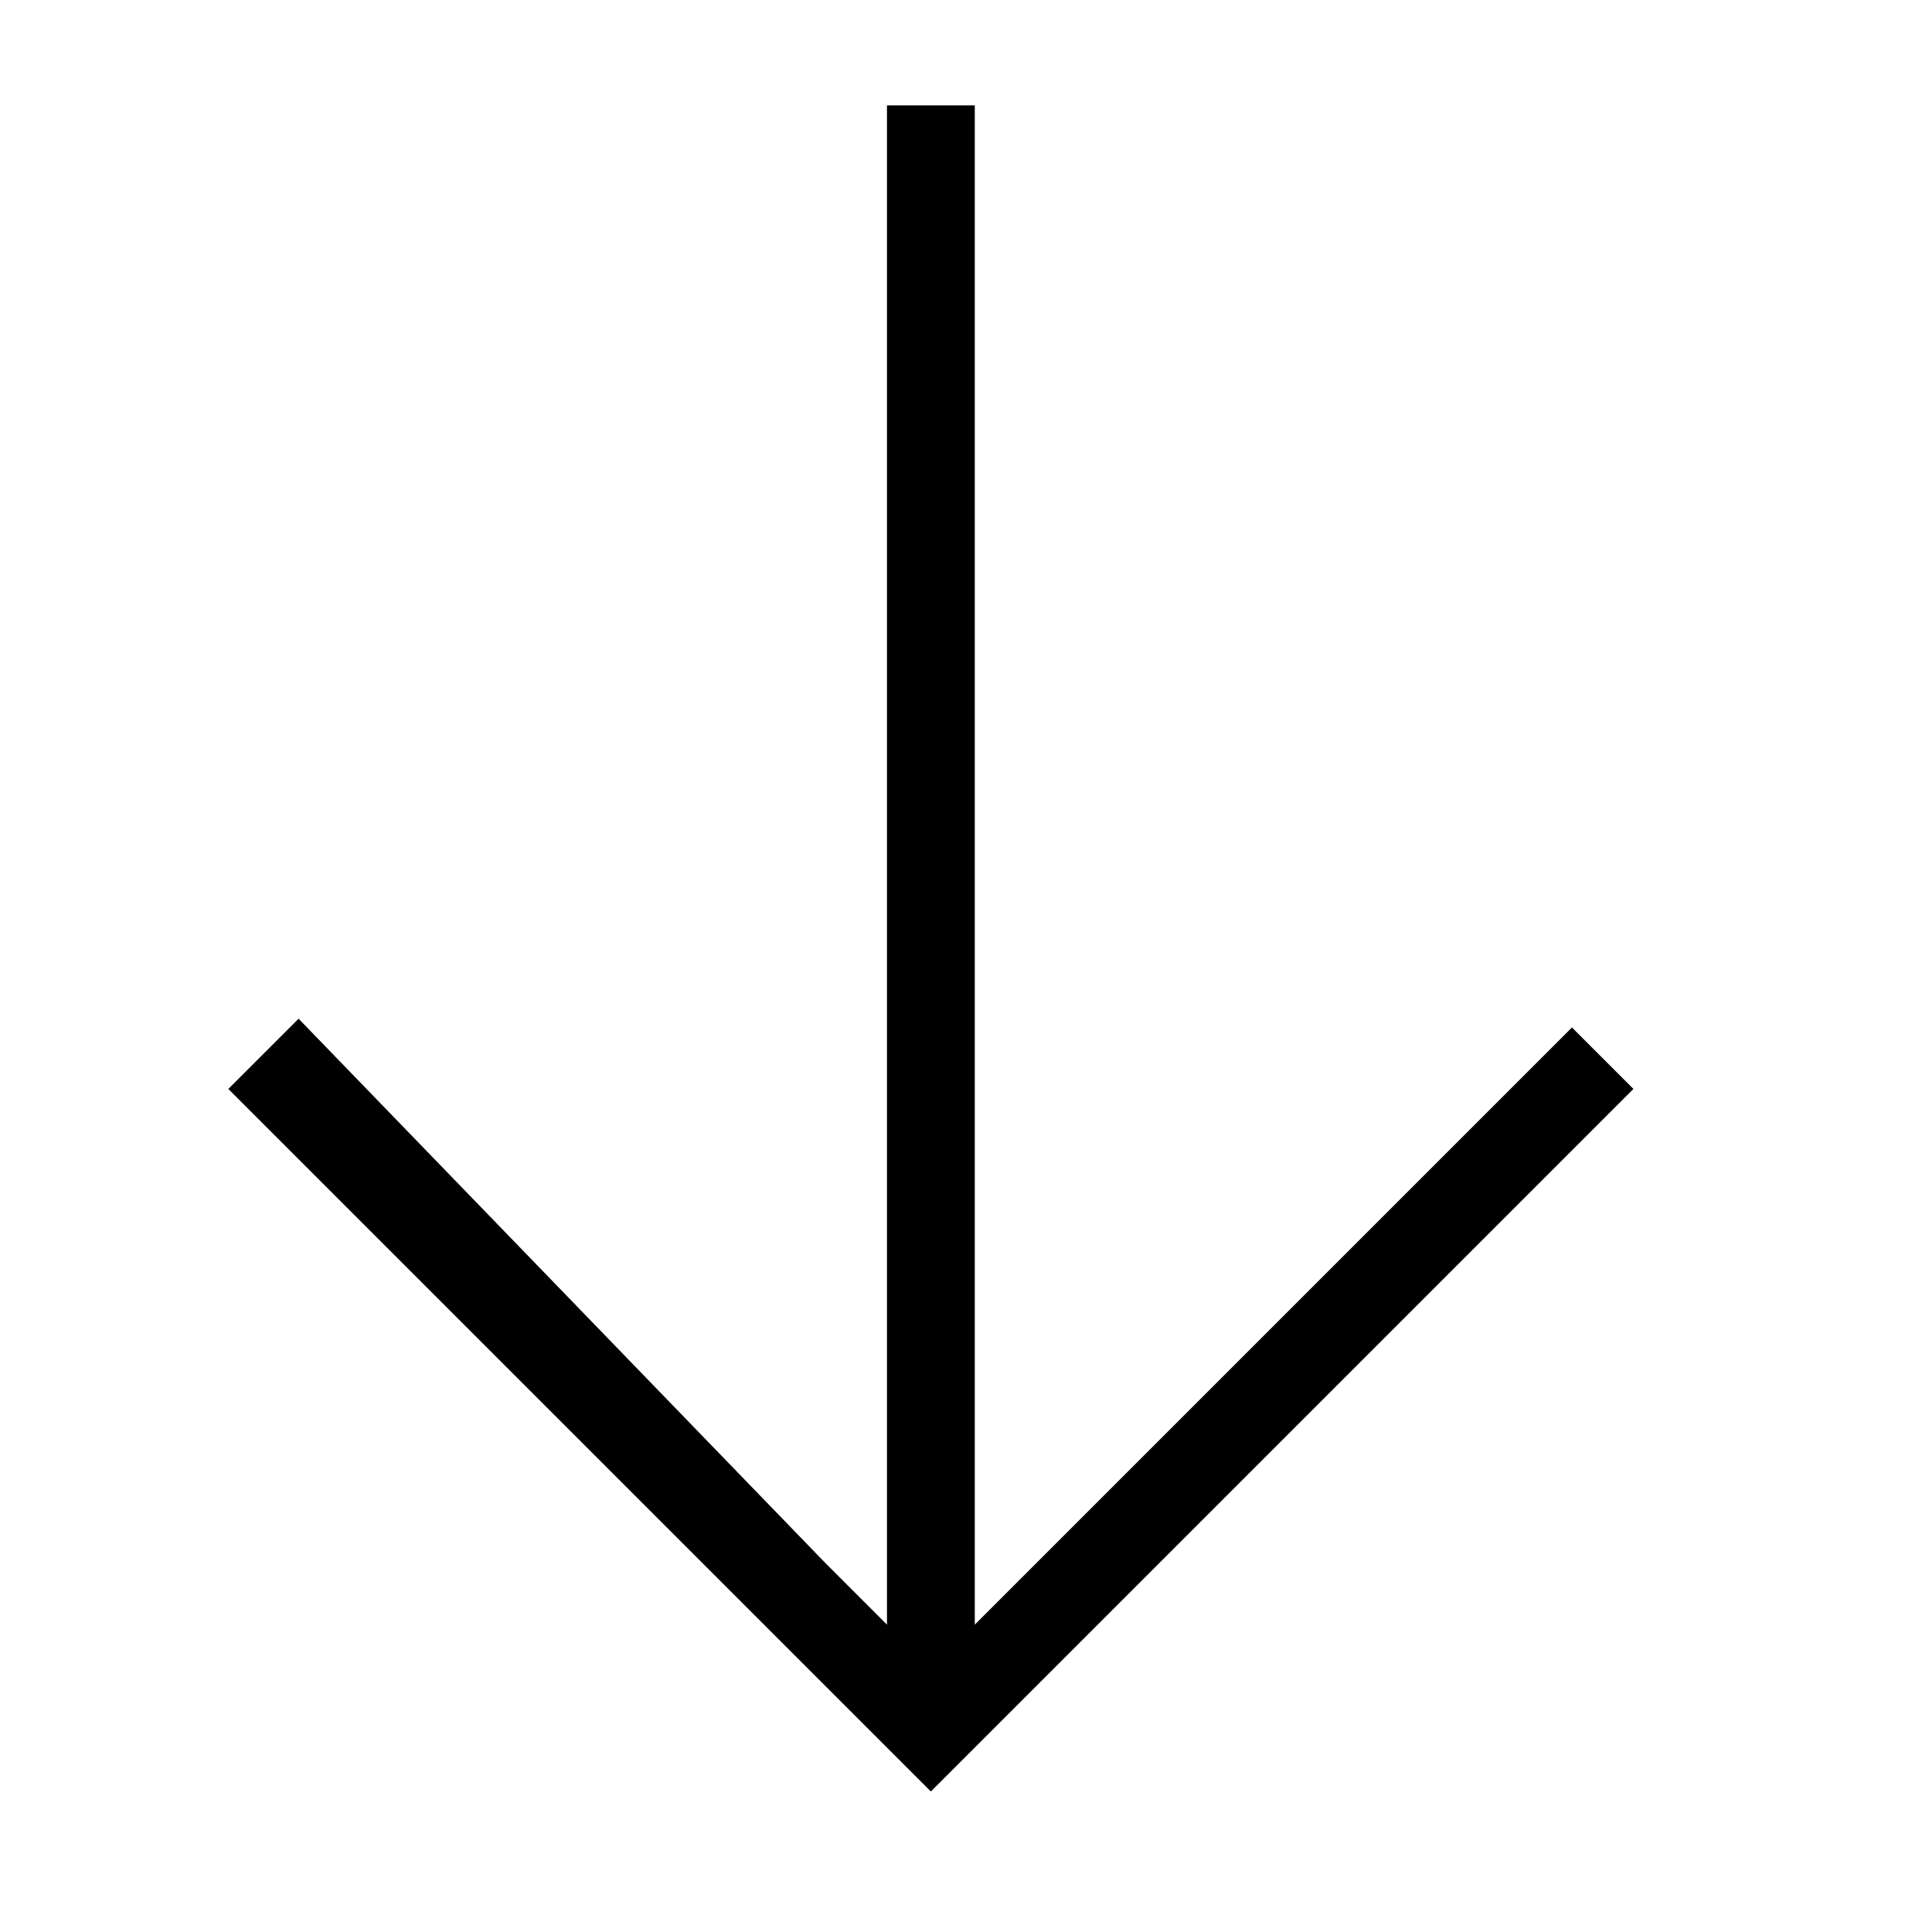
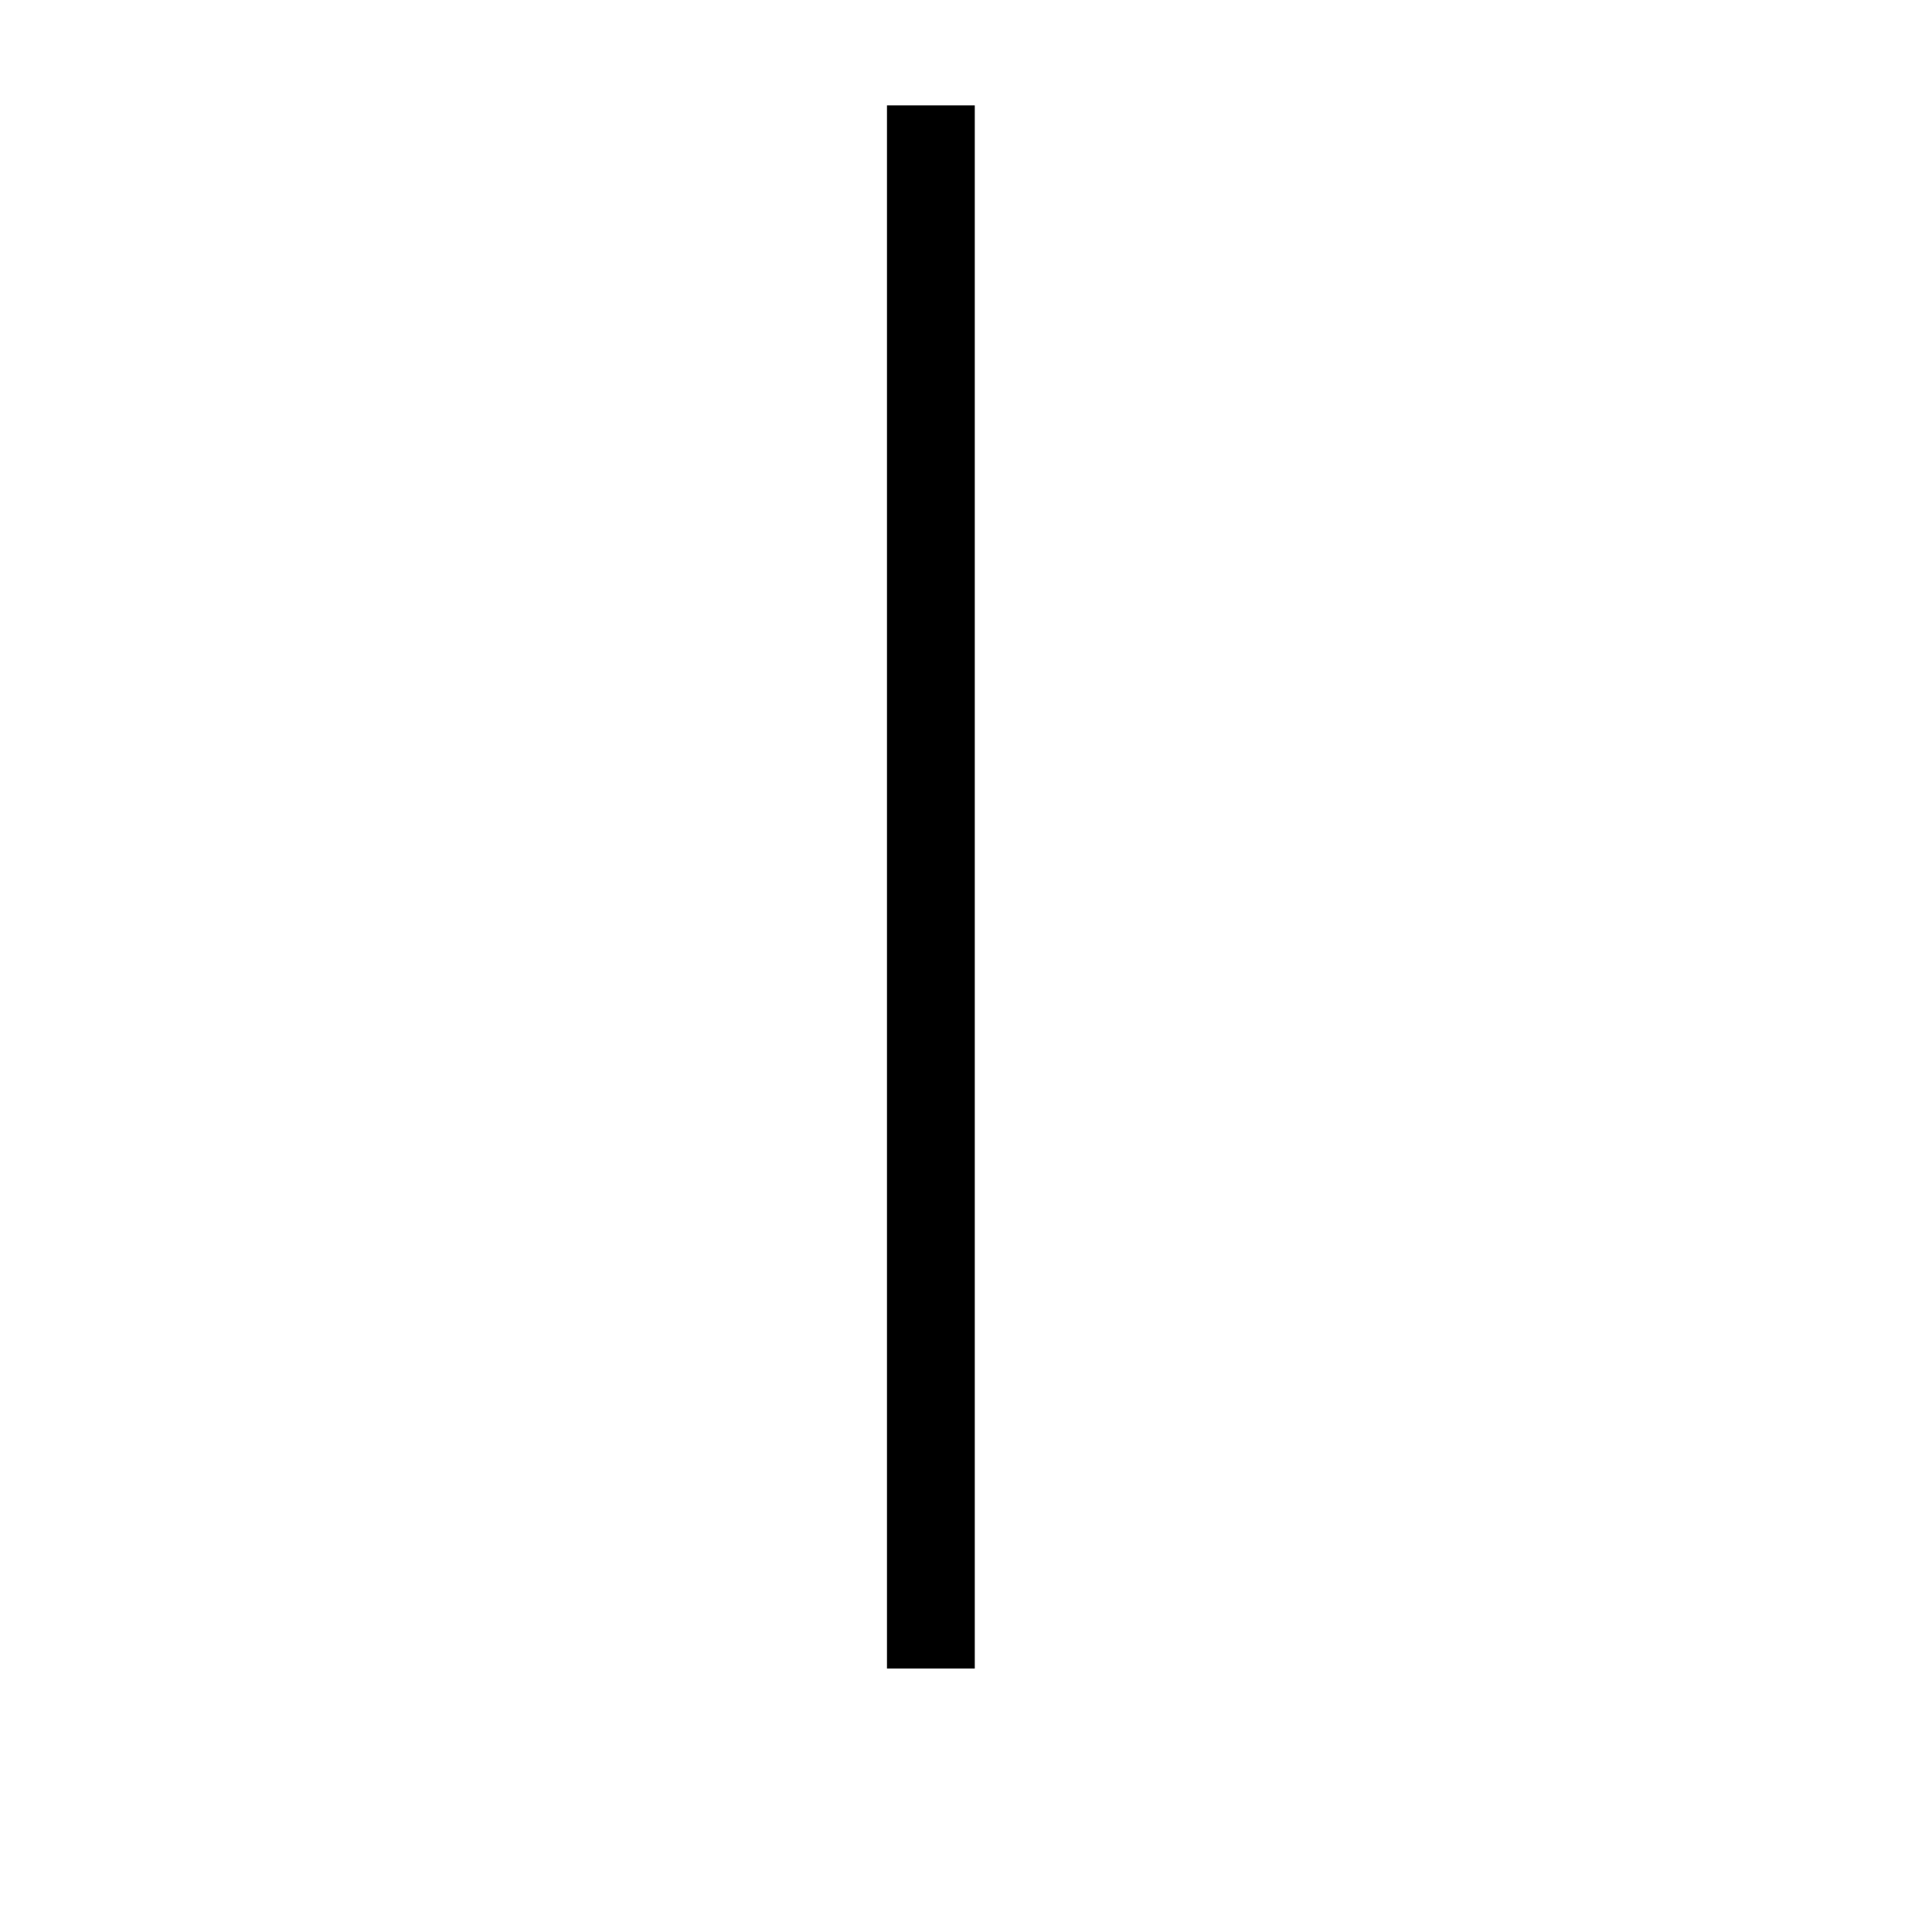
<svg xmlns="http://www.w3.org/2000/svg" version="1.1" id="Lager_1" x="0px" y="0px" viewBox="0 0 22 22" style="enable-background:new 0 0 22 22;" xml:space="preserve">
  <style type="text/css">
	.st0{stroke:#000000;stroke-miterlimit:10;}
</style>
-   <path d="M2.6,12.4l6.1,6.1l1.9,1.9l1.9-1.9l6.1-6.1l-0.7-0.7l-6.1,6.1L10.6,19l-1.2-1.2l-6-6.2L2.6,12.4" />
  <line class="st0" x1="10.6" y1="19" x2="10.6" y2="1.2" />
</svg>